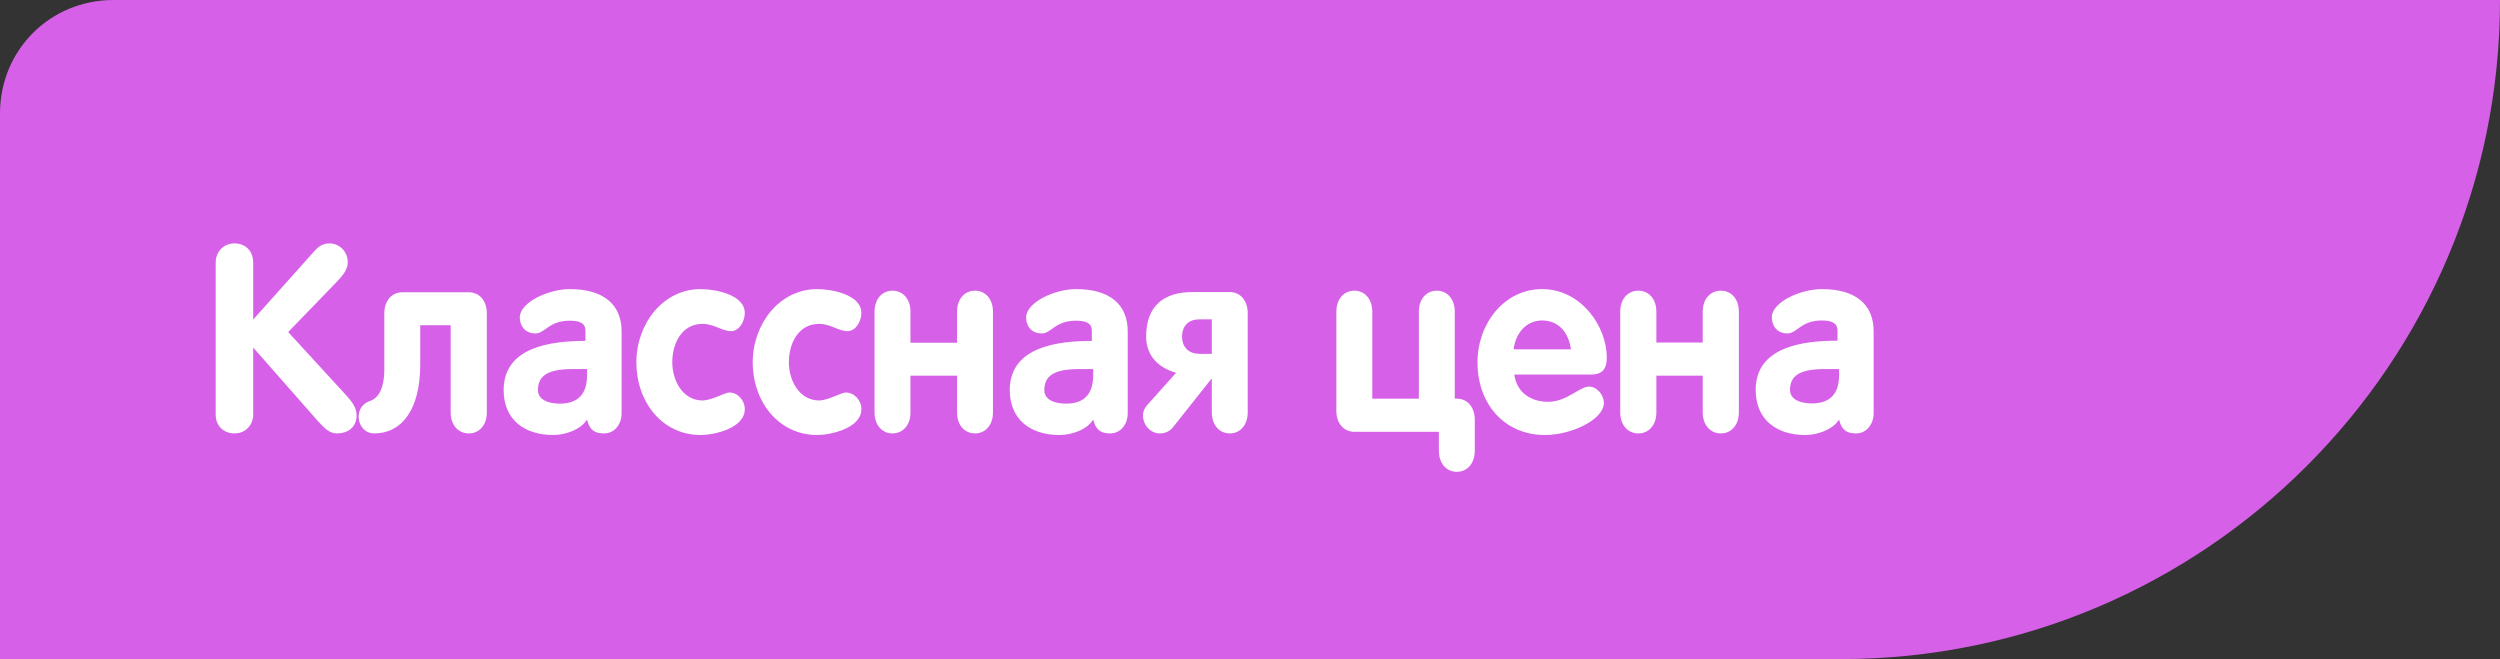
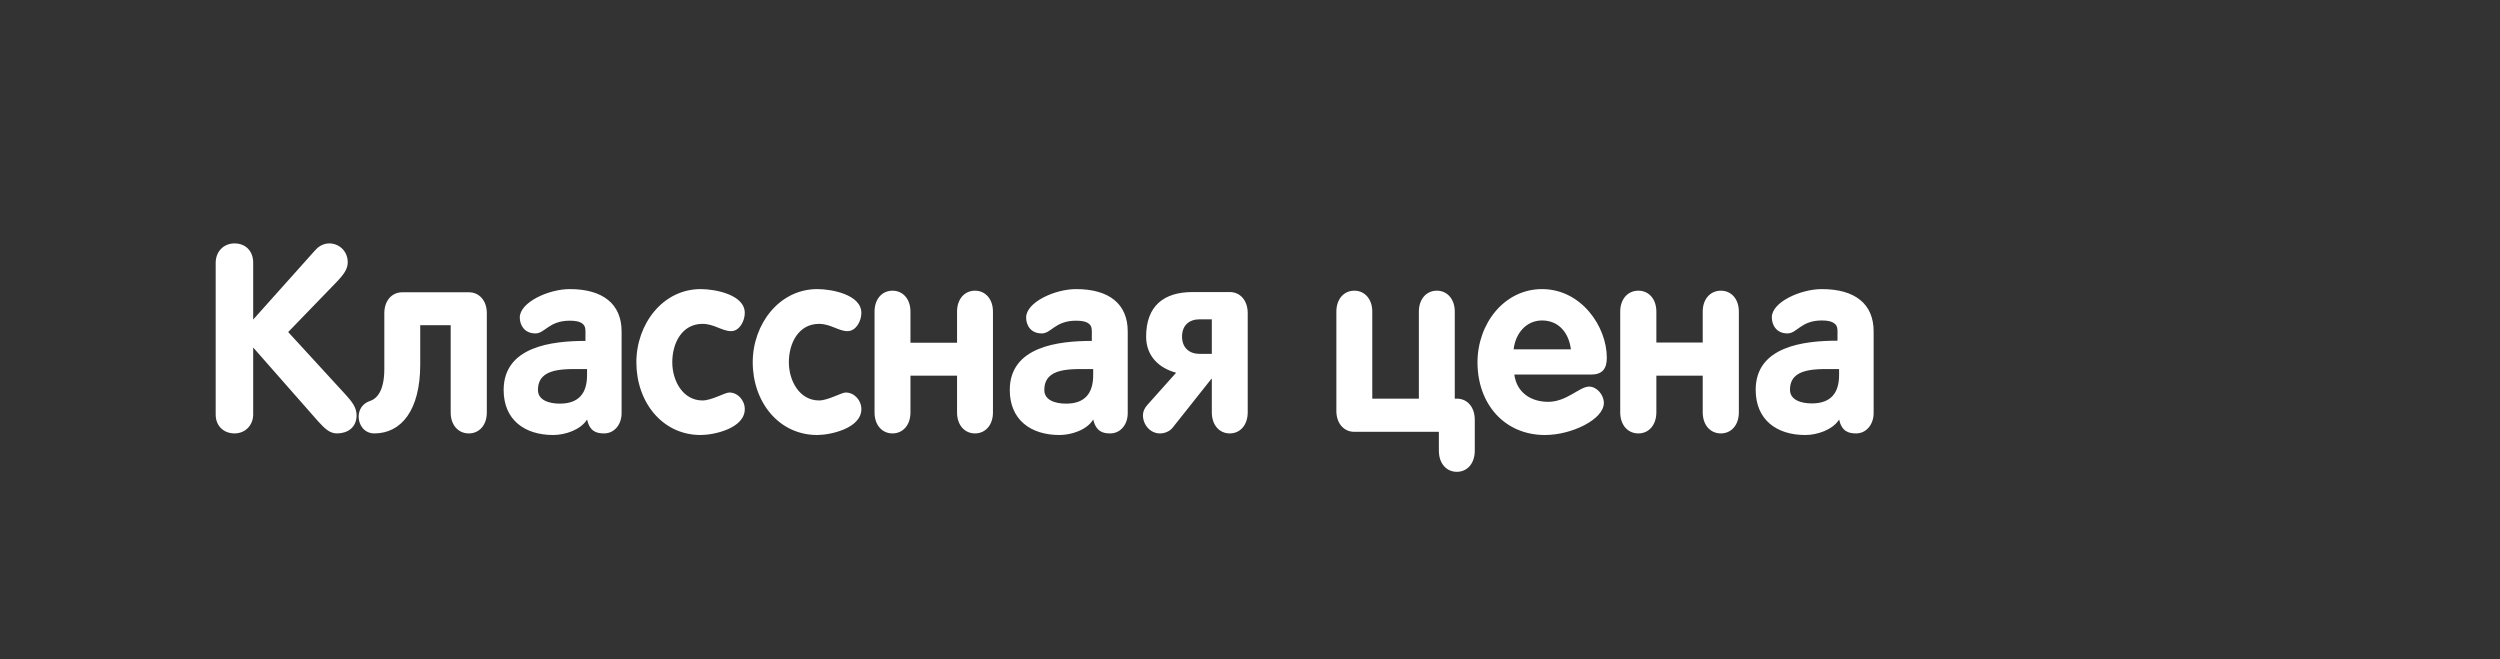
<svg xmlns="http://www.w3.org/2000/svg" version="1.2" viewBox="0 0 110 29" width="110" height="29">
  <rect x="0" y="0" width="110" height="29" fill="#333333" stroke="none" />
  <title>Шильдик</title>
  <style>
		.s0 { fill: #d661e8 } 
	</style>
-   <path id="Layer" class="s0" d="m110 0c0 16-13 29-29 29h-81v-24c0-2.8 2.2-5 5-5h105z" />
  <path id="Классная цена" fill="#ffffff" aria-label="Классная цена" d="m9.49 18.24c0 0.51 0.36 0.83 0.83 0.83c0.49 0 0.82-0.38 0.82-0.83v-2.95l2.85 3.24c0.31 0.34 0.52 0.54 0.84 0.54c0.45 0 0.86-0.25 0.86-0.8c0-0.34-0.21-0.6-0.46-0.88l-2.55-2.78l2.08-2.15c0.37-0.38 0.54-0.62 0.54-0.92c0-0.5-0.39-0.83-0.81-0.83c-0.31 0-0.52 0.18-0.64 0.32l-2.71 3.03v-2.5c0-0.53-0.35-0.85-0.82-0.85c-0.5 0-0.83 0.38-0.83 0.85zm7.42-4.46v2.45c0 0.98-0.33 1.32-0.65 1.42c-0.31 0.11-0.48 0.38-0.48 0.68c0 0.37 0.25 0.74 0.69 0.74c1.18 0 2.02-1.01 2.02-3.03v-1.73h1.34v3.84c0 0.55 0.33 0.92 0.8 0.92c0.46 0 0.79-0.37 0.79-0.92v-4.37c0-0.55-0.33-0.92-0.79-0.92h-2.93c-0.46 0-0.79 0.37-0.79 0.92zm6.76 3.38c0-1.02 1.2-0.92 2.16-0.92v0.27c0 0.8-0.37 1.25-1.2 1.25c-0.47 0-0.96-0.15-0.96-0.6zm2.16 1.3c0.12 0.52 0.41 0.61 0.75 0.61c0.46 0 0.77-0.4 0.77-0.89v-3.6c0-1.2-0.82-1.86-2.28-1.86c-0.93 0-2.2 0.58-2.2 1.25c0 0.33 0.2 0.7 0.69 0.7c0.42 0 0.59-0.56 1.51-0.56c0.44 0 0.69 0.11 0.69 0.44v0.45c-1.46 0-3.6 0.24-3.6 2.16c0 1.3 0.91 1.98 2.18 1.98c0.53 0 1.21-0.23 1.49-0.68zm6.94-4.69c0-0.81-1.31-1.05-1.94-1.05c-1.67 0-2.83 1.54-2.83 3.22c0 1.74 1.13 3.2 2.83 3.2c0.58 0 1.94-0.29 1.94-1.14c0-0.39-0.31-0.73-0.68-0.73c-0.19 0-0.78 0.35-1.18 0.35c-0.86 0-1.33-0.86-1.33-1.68c0-0.85 0.43-1.69 1.33-1.69c0.51 0 0.86 0.32 1.26 0.32c0.37 0 0.6-0.45 0.6-0.8zm5.13 0c0-0.81-1.31-1.05-1.94-1.05c-1.67 0-2.84 1.54-2.84 3.22c0 1.74 1.14 3.2 2.84 3.2c0.57 0 1.94-0.29 1.94-1.14c0-0.39-0.31-0.73-0.69-0.73c-0.18 0-0.78 0.35-1.17 0.35c-0.86 0-1.33-0.86-1.33-1.68c0-0.85 0.43-1.69 1.33-1.69c0.5 0 0.86 0.32 1.25 0.32c0.38 0 0.61-0.45 0.61-0.8zm5.79 4.38v-4.44c0-0.55-0.33-0.92-0.79-0.92c-0.46 0-0.79 0.37-0.79 0.92v1.37h-2.05v-1.37c0-0.55-0.33-0.92-0.79-0.92c-0.46 0-0.79 0.37-0.79 0.92v4.44c0 0.55 0.33 0.92 0.79 0.92c0.46 0 0.79-0.37 0.79-0.92v-1.62h2.05v1.62c0 0.55 0.33 0.92 0.79 0.92c0.46 0 0.79-0.37 0.79-0.92zm2.26-0.99c0-1.02 1.2-0.92 2.15-0.92v0.27c0 0.8-0.37 1.25-1.19 1.25c-0.48 0-0.96-0.15-0.96-0.6zm2.15 1.3c0.13 0.52 0.41 0.61 0.75 0.61c0.46 0 0.77-0.4 0.77-0.89v-3.6c0-1.2-0.81-1.86-2.27-1.86c-0.94 0-2.2 0.58-2.2 1.25c0 0.33 0.19 0.7 0.69 0.7c0.42 0 0.58-0.56 1.51-0.56c0.44 0 0.69 0.11 0.69 0.44v0.45c-1.46 0-3.61 0.24-3.61 2.16c0 1.3 0.91 1.98 2.19 1.98c0.53 0 1.21-0.23 1.48-0.68zm5.22-2.89h-0.54c-0.45 0-0.77-0.27-0.77-0.76c0-0.5 0.32-0.76 0.77-0.76h0.54zm-1.57 0.83l-1.26 1.41c-0.14 0.15-0.2 0.31-0.2 0.46c0 0.41 0.31 0.8 0.75 0.8c0.18 0 0.42-0.07 0.57-0.27l1.69-2.13h0.02v1.47c0 0.56 0.33 0.93 0.79 0.93c0.46 0 0.79-0.37 0.79-0.93v-4.36c0-0.56-0.33-0.93-0.79-0.93h-1.64c-1.26 0-2.04 0.61-2.04 1.96c0 0.87 0.58 1.39 1.32 1.59zm12.35 1.14h-0.09v-3.83c0-0.55-0.33-0.92-0.79-0.92c-0.46 0-0.79 0.37-0.79 0.92v3.83h-2.05v-3.83c0-0.55-0.33-0.92-0.79-0.92c-0.46 0-0.79 0.37-0.79 0.92v4.37c0 0.55 0.33 0.92 0.79 0.92h3.72v0.83c0 0.56 0.33 0.93 0.79 0.93c0.46 0 0.79-0.37 0.79-0.93v-1.36c0-0.56-0.33-0.93-0.79-0.93zm5.91-1.06c0.48 0 0.69-0.24 0.69-0.74c0-1.38-1.13-3.02-2.85-3.02c-1.67 0-2.84 1.53-2.84 3.22c0 1.84 1.19 3.2 2.97 3.2c1.18 0 2.59-0.69 2.59-1.41c0-0.36-0.31-0.72-0.65-0.72c-0.42 0-0.98 0.67-1.8 0.67c-0.73 0-1.38-0.38-1.49-1.2zm-3.41-1.11c0.08-0.7 0.55-1.27 1.25-1.27c0.74 0 1.18 0.55 1.27 1.27zm9.91 2.77v-4.43c0-0.55-0.33-0.92-0.79-0.92c-0.47 0-0.8 0.37-0.8 0.92v1.36h-2.04v-1.36c0-0.55-0.33-0.92-0.79-0.92c-0.47 0-0.8 0.37-0.8 0.92v4.43c0 0.56 0.33 0.93 0.8 0.93c0.46 0 0.79-0.37 0.79-0.93v-1.61h2.04v1.61c0 0.56 0.33 0.93 0.8 0.93c0.46 0 0.79-0.37 0.79-0.93zm2.25-0.99c0-1.01 1.2-0.91 2.16-0.91v0.26c0 0.8-0.37 1.25-1.2 1.25c-0.47 0-0.96-0.15-0.96-0.6zm2.16 1.31c0.12 0.52 0.41 0.61 0.75 0.61c0.46 0 0.77-0.41 0.77-0.89v-3.6c0-1.21-0.82-1.86-2.28-1.86c-0.93 0-2.2 0.57-2.2 1.24c0 0.34 0.2 0.71 0.69 0.71c0.42 0 0.59-0.57 1.51-0.57c0.44 0 0.69 0.12 0.69 0.44v0.45c-1.46 0-3.6 0.24-3.6 2.16c0 1.31 0.91 1.99 2.18 1.99c0.53 0 1.21-0.23 1.49-0.68z" />
</svg>